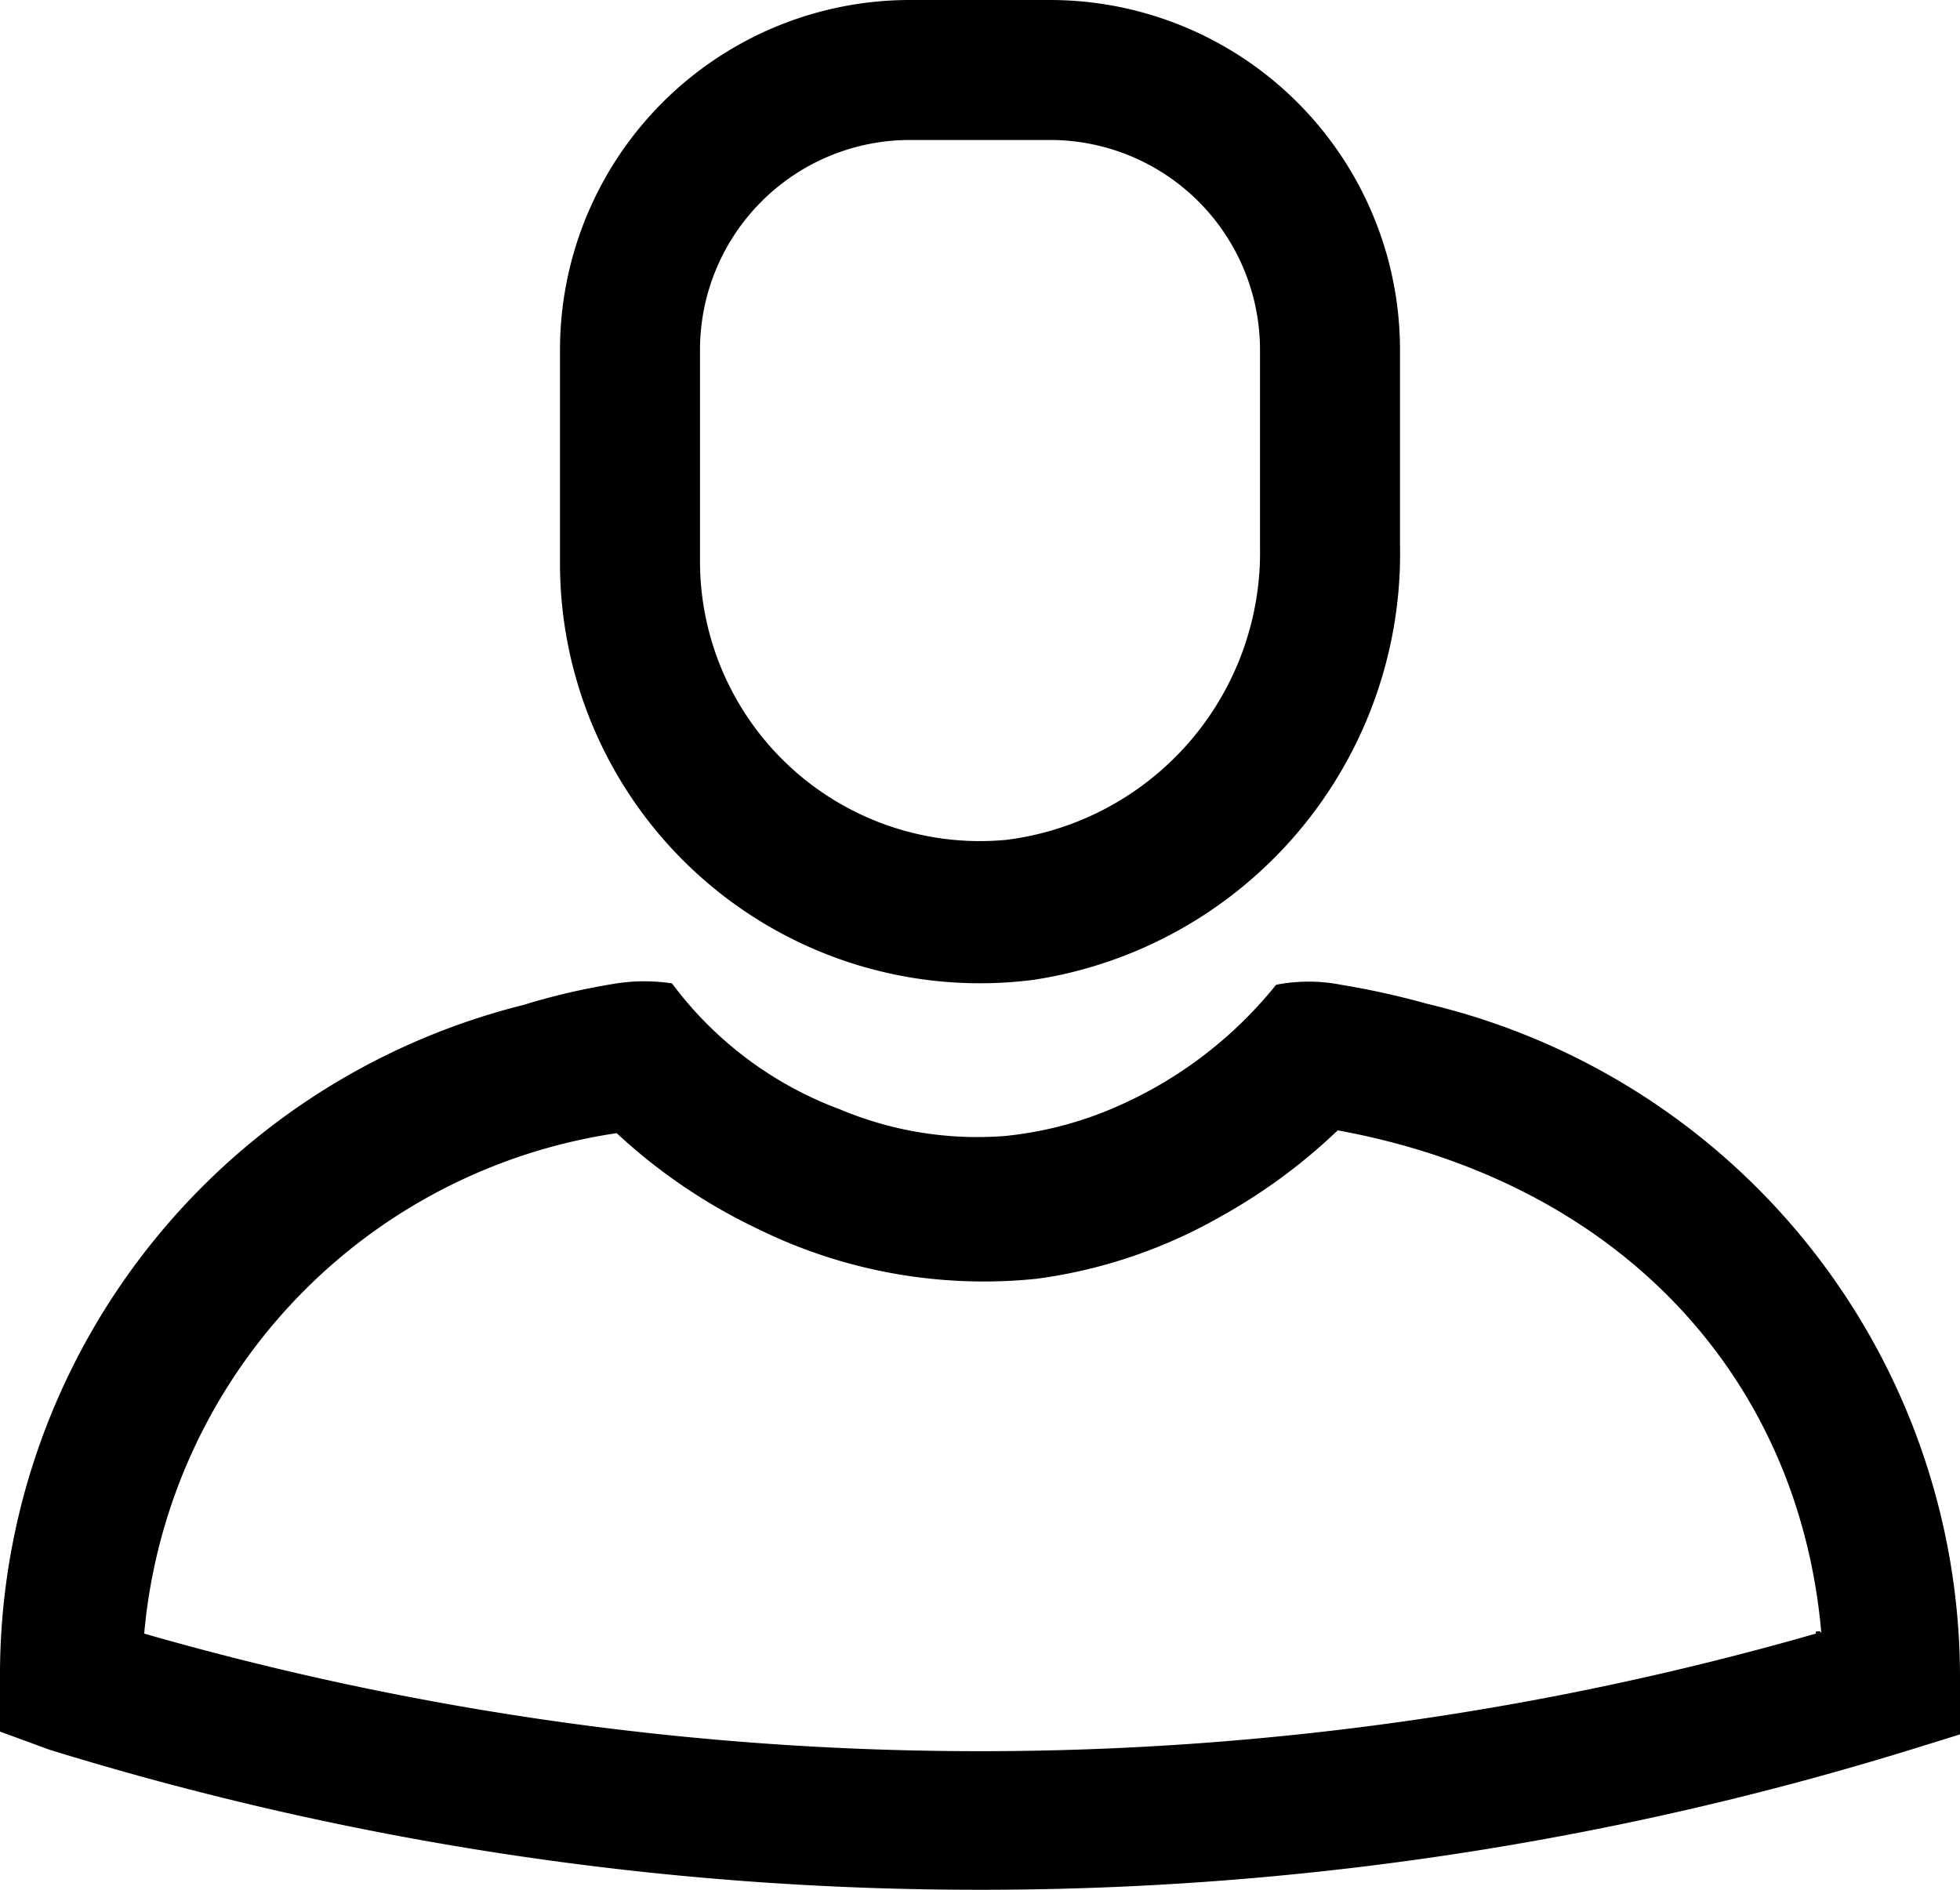
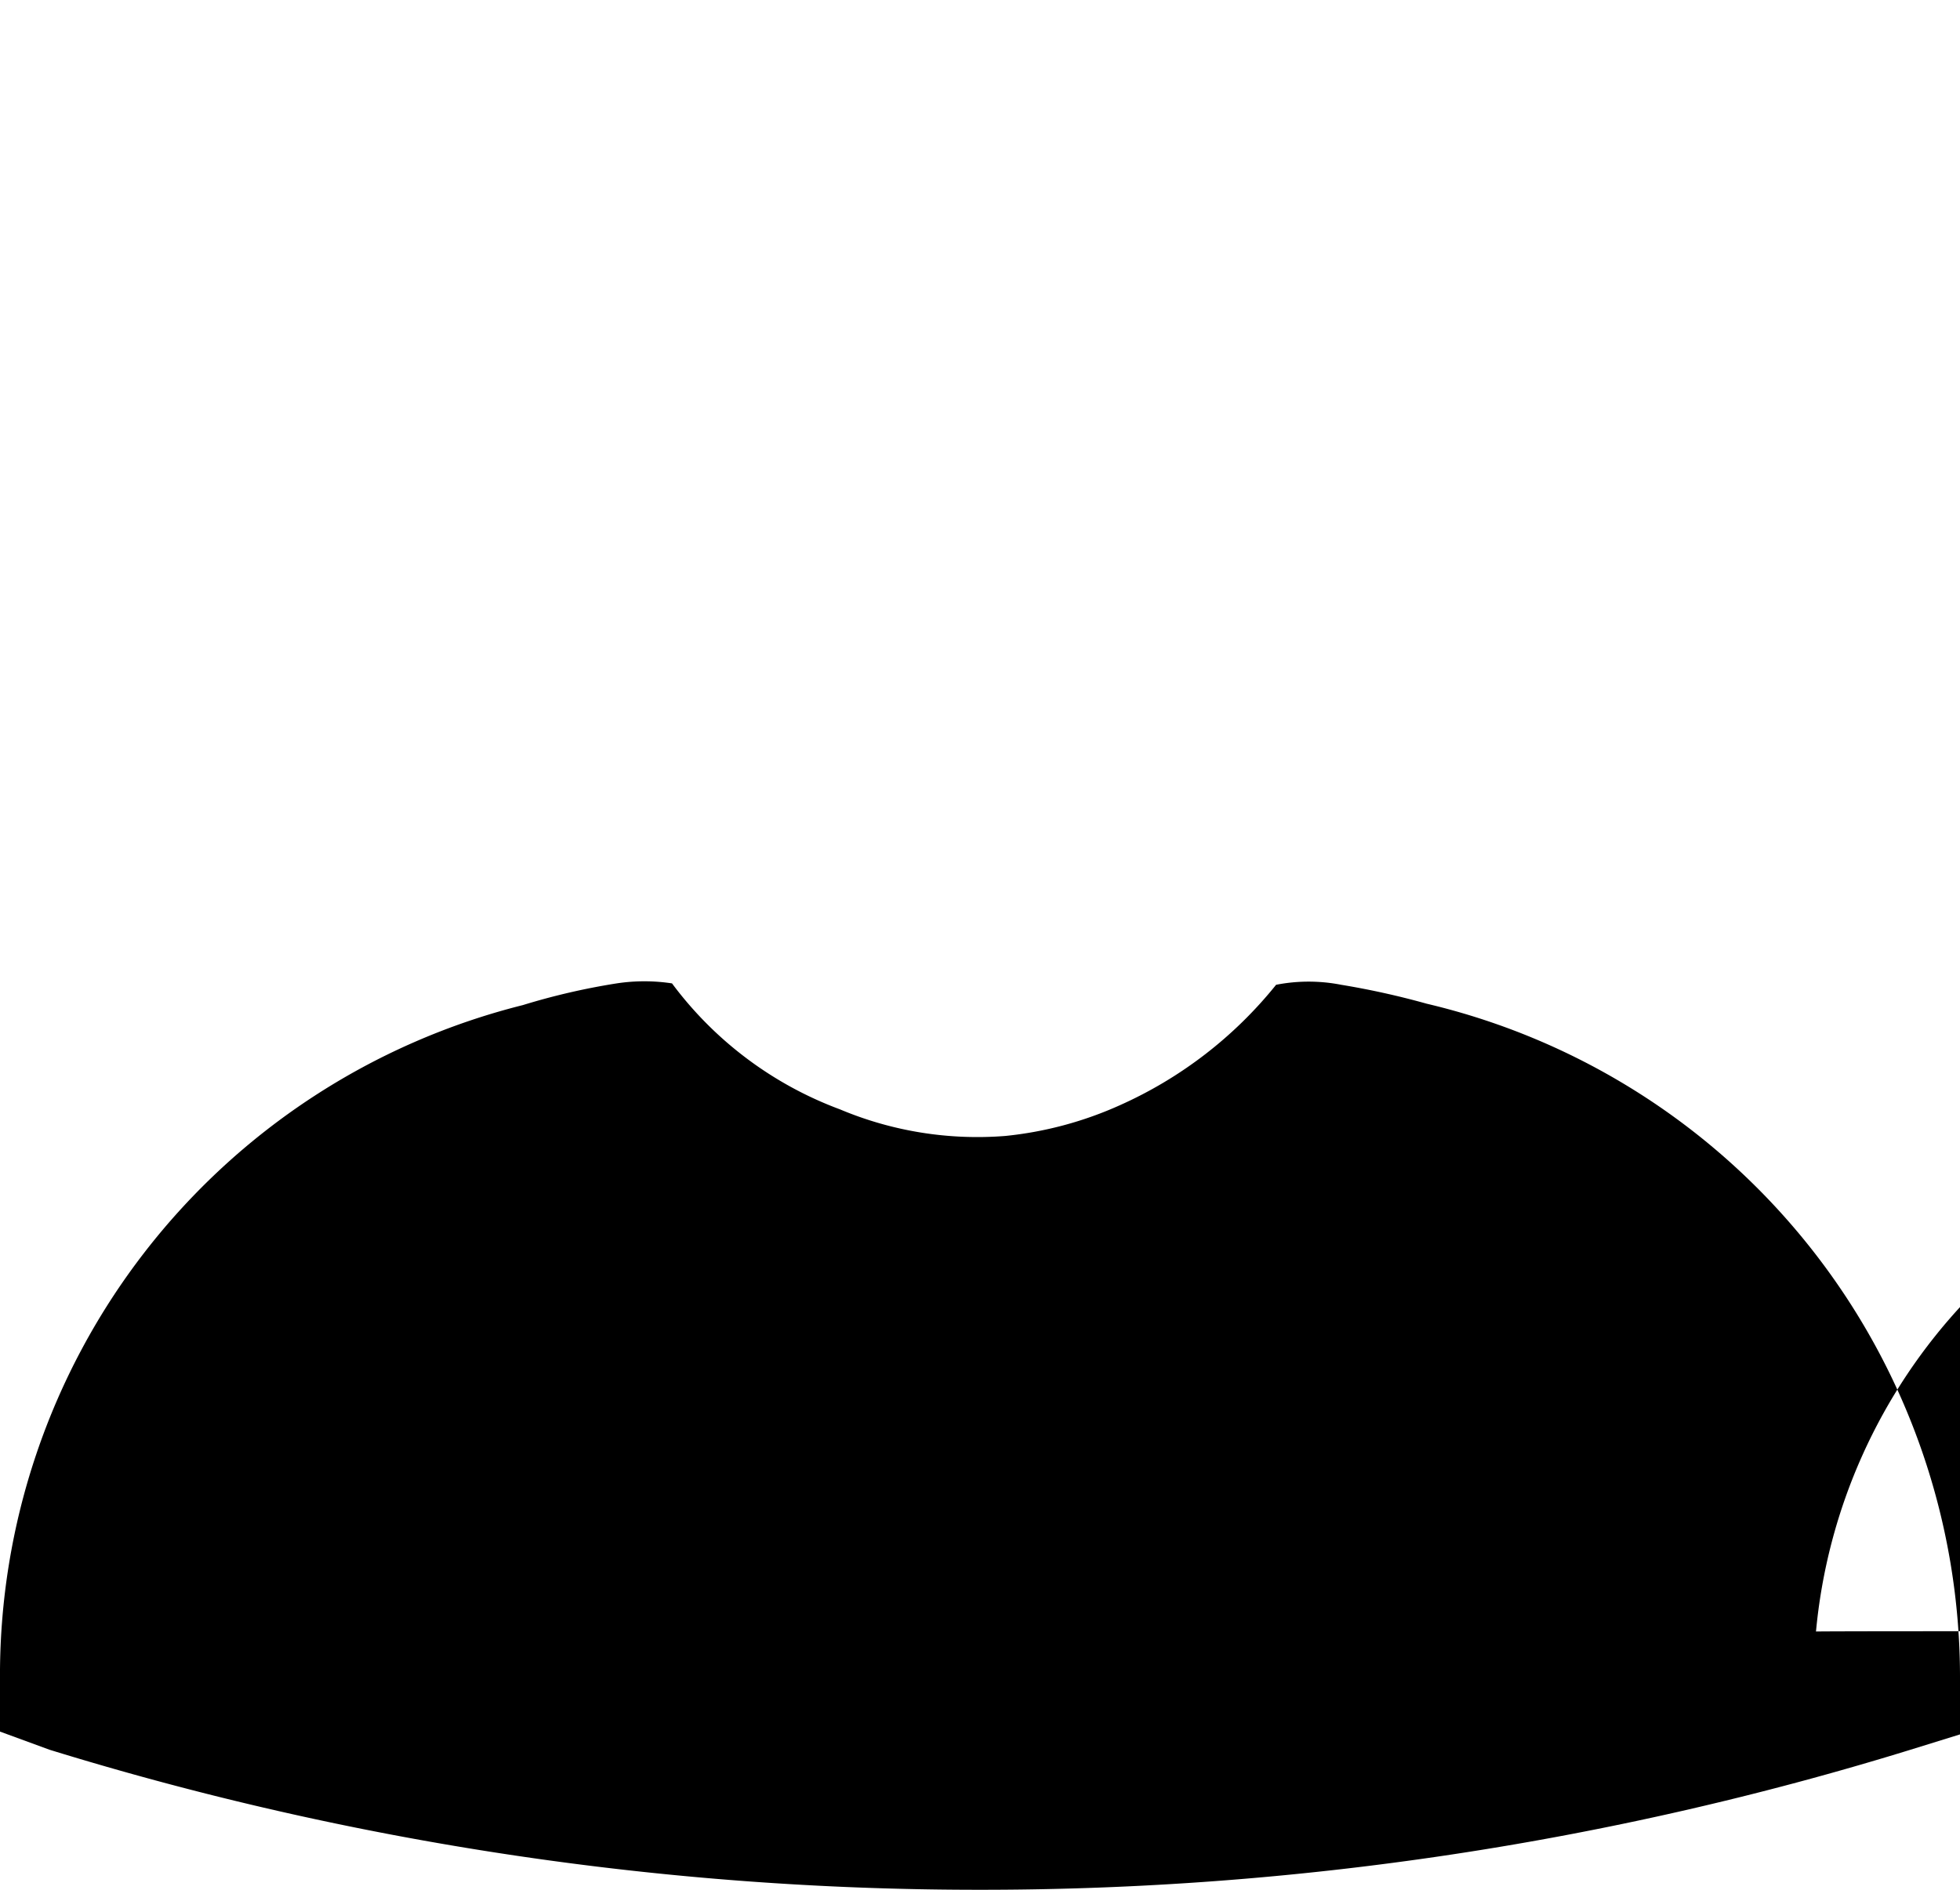
<svg xmlns="http://www.w3.org/2000/svg" viewBox="0 0 28 27">
  <g id="Warstwa_2" data-name="Warstwa 2">
    <g id="Icons">
      <g id="Icon">
        <g id="Icon-2" data-name="Icon">
-           <path class="cls-1" d="M14.76,14A6.16,6.16,0,0,0,20,7.78V5a5,5,0,0,0-5-5H13A5,5,0,0,0,8,5V8A6,6,0,0,0,14.76,14ZM10,5a3,3,0,0,1,3-3H15a3,3,0,0,1,3,3V7.81A4.14,4.14,0,0,1,14.37,12,4,4,0,0,1,10,8Z" />
-           <path class="cls-1" d="M20.38,14.34a11.44,11.44,0,0,0-1.22-.27,2.42,2.42,0,0,0-.93,0A6,6,0,0,1,16,15.79a5.27,5.27,0,0,1-1.64.44A5.06,5.06,0,0,1,12,15.85a5.28,5.28,0,0,1-2.4-1.8,2.63,2.63,0,0,0-.79,0,9.68,9.68,0,0,0-1.34.31A9.87,9.87,0,0,0,0,24v.74L.71,25A45,45,0,0,0,14,27a45,45,0,0,0,13.29-2l.71-.22V24A9.89,9.89,0,0,0,20.38,14.34Zm5.56,9a43.27,43.27,0,0,1-23.88,0s0,0,0,0a7.94,7.94,0,0,1,6.75-7.15,8,8,0,0,0,2,1.36,7.31,7.31,0,0,0,4,.72,7.2,7.2,0,0,0,2.63-.89,8.09,8.09,0,0,0,1.67-1.23c4,.73,6.59,3.5,6.91,7.19C26,23.29,26,23.31,25.94,23.31Z" />
+           <path class="cls-1" d="M20.38,14.34a11.44,11.44,0,0,0-1.22-.27,2.42,2.42,0,0,0-.93,0A6,6,0,0,1,16,15.79a5.27,5.27,0,0,1-1.64.44A5.06,5.06,0,0,1,12,15.85a5.28,5.28,0,0,1-2.4-1.8,2.63,2.63,0,0,0-.79,0,9.68,9.68,0,0,0-1.34.31A9.87,9.87,0,0,0,0,24v.74L.71,25A45,45,0,0,0,14,27a45,45,0,0,0,13.29-2l.71-.22V24A9.89,9.89,0,0,0,20.38,14.34Zm5.56,9s0,0,0,0a7.94,7.94,0,0,1,6.75-7.15,8,8,0,0,0,2,1.36,7.31,7.31,0,0,0,4,.72,7.2,7.2,0,0,0,2.63-.89,8.09,8.09,0,0,0,1.67-1.23c4,.73,6.59,3.5,6.91,7.19C26,23.29,26,23.31,25.94,23.31Z" />
        </g>
      </g>
    </g>
  </g>
</svg>